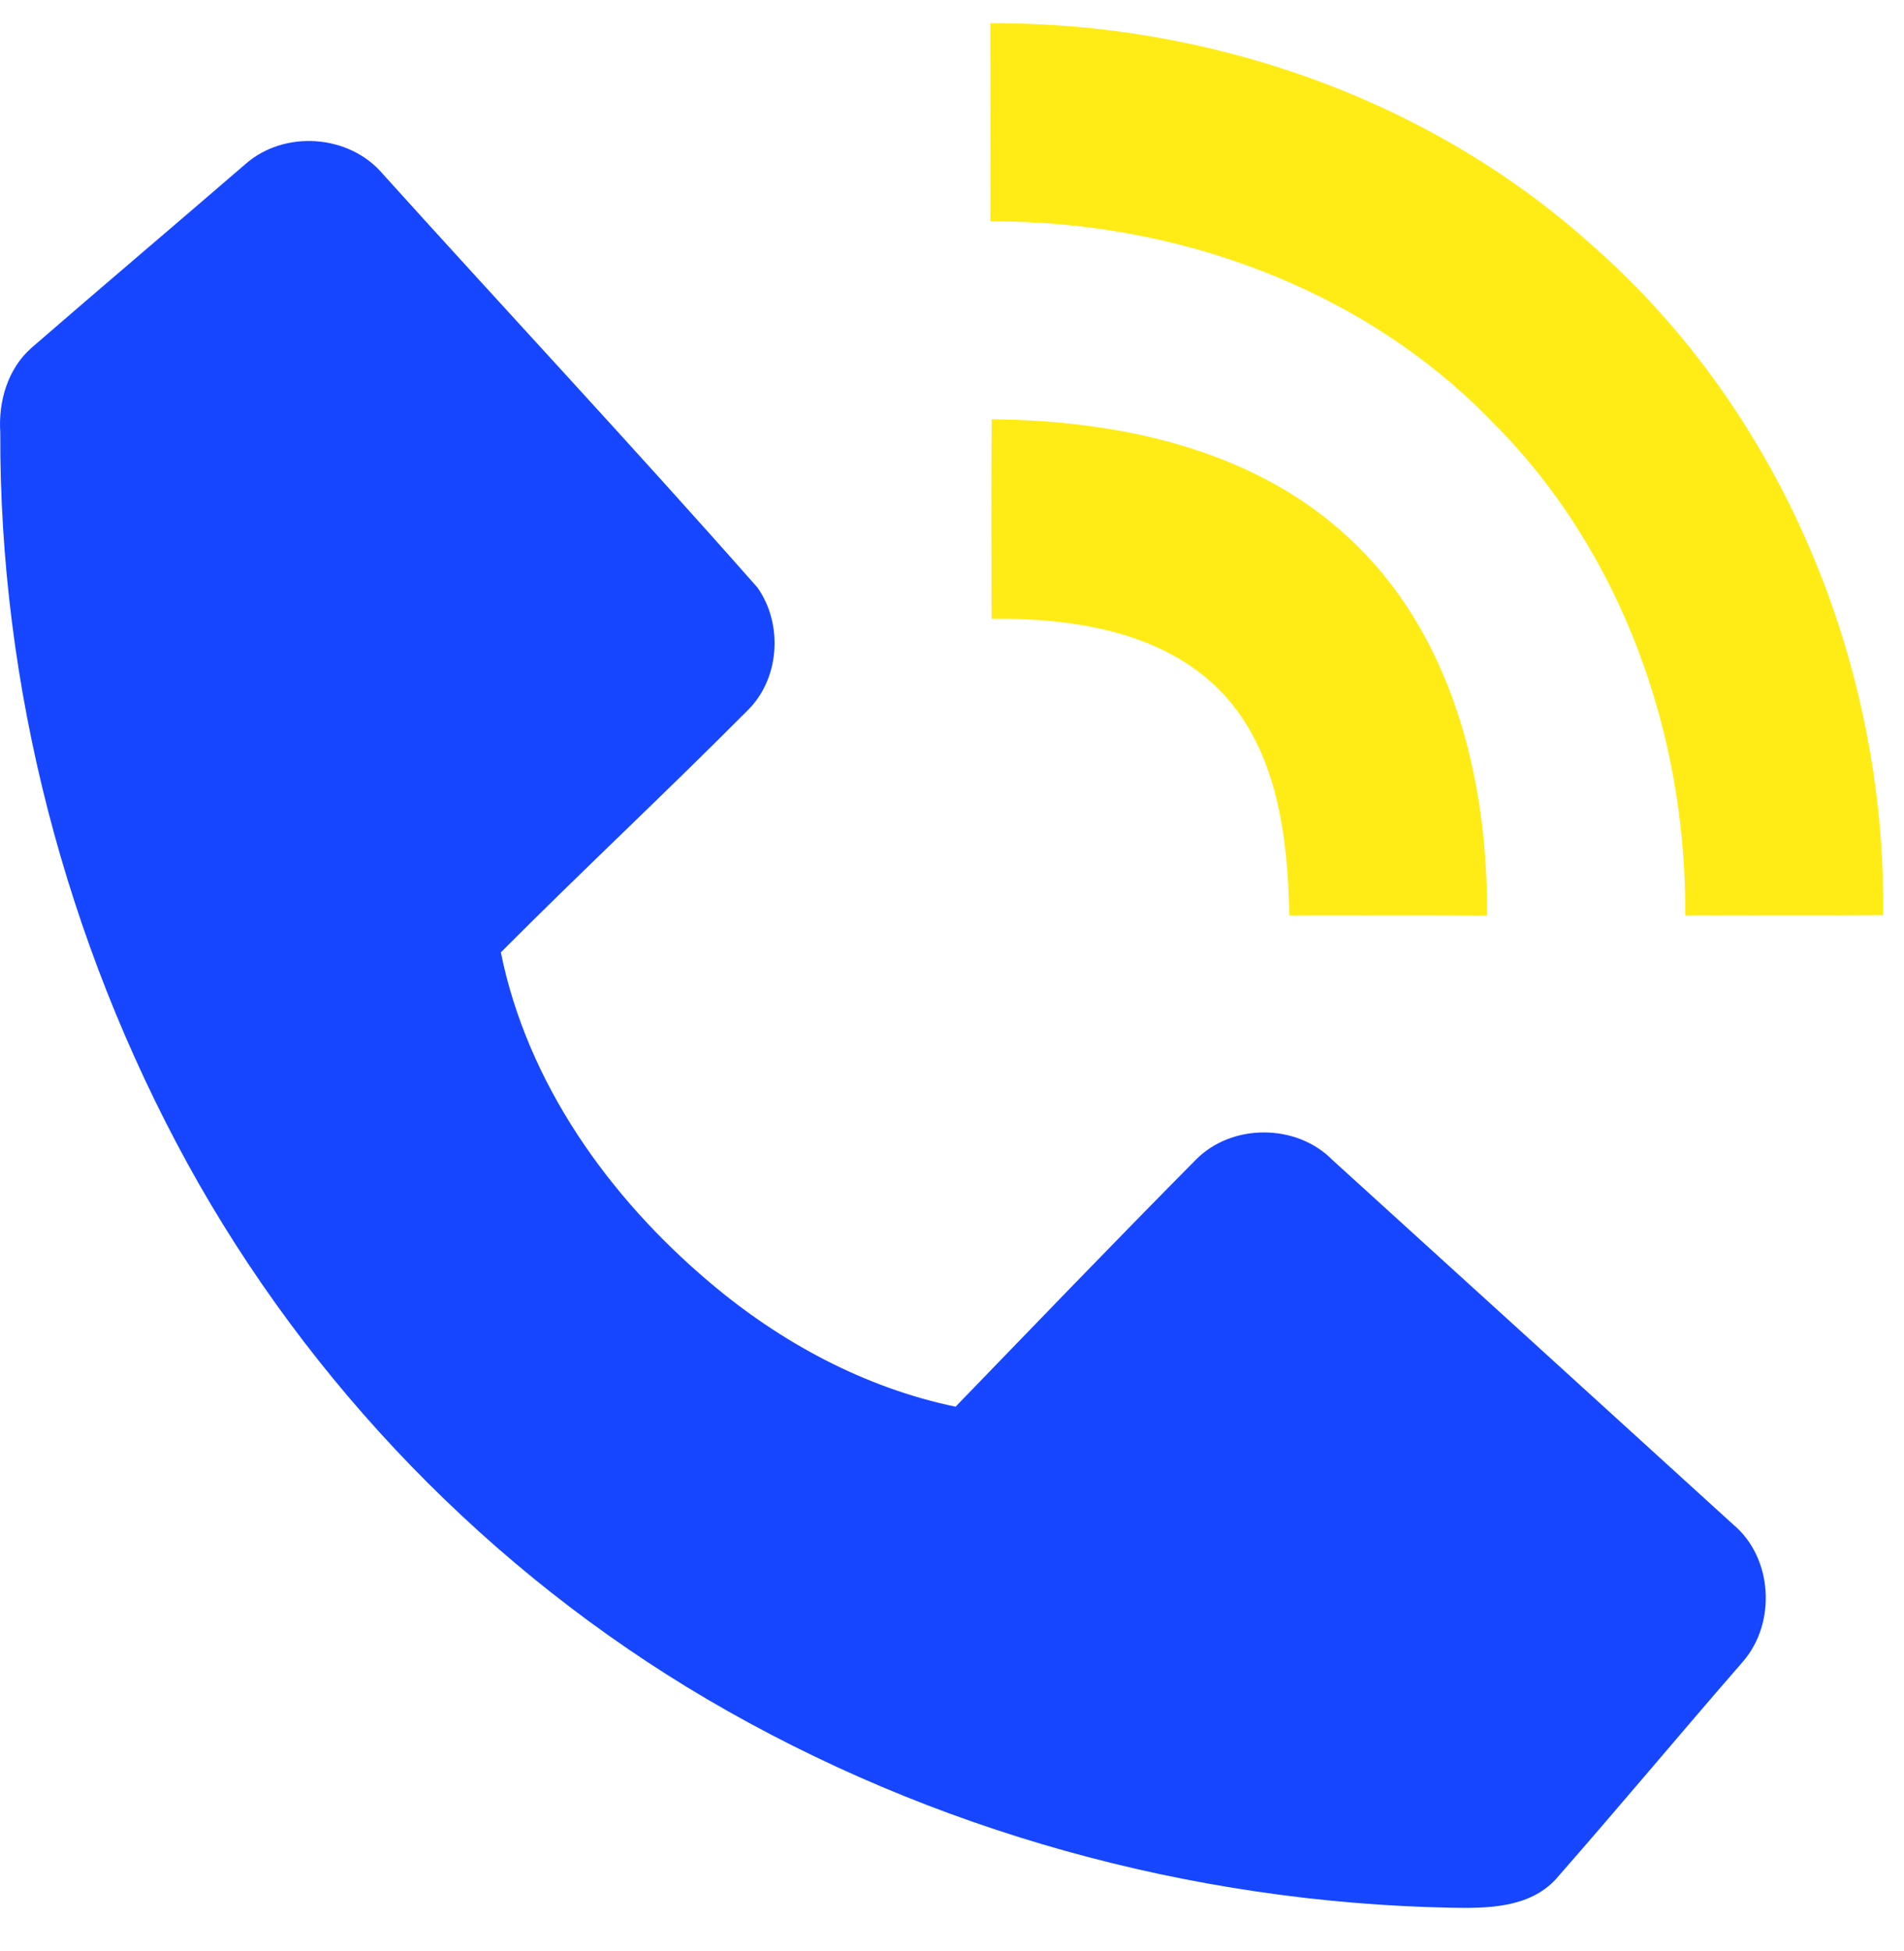
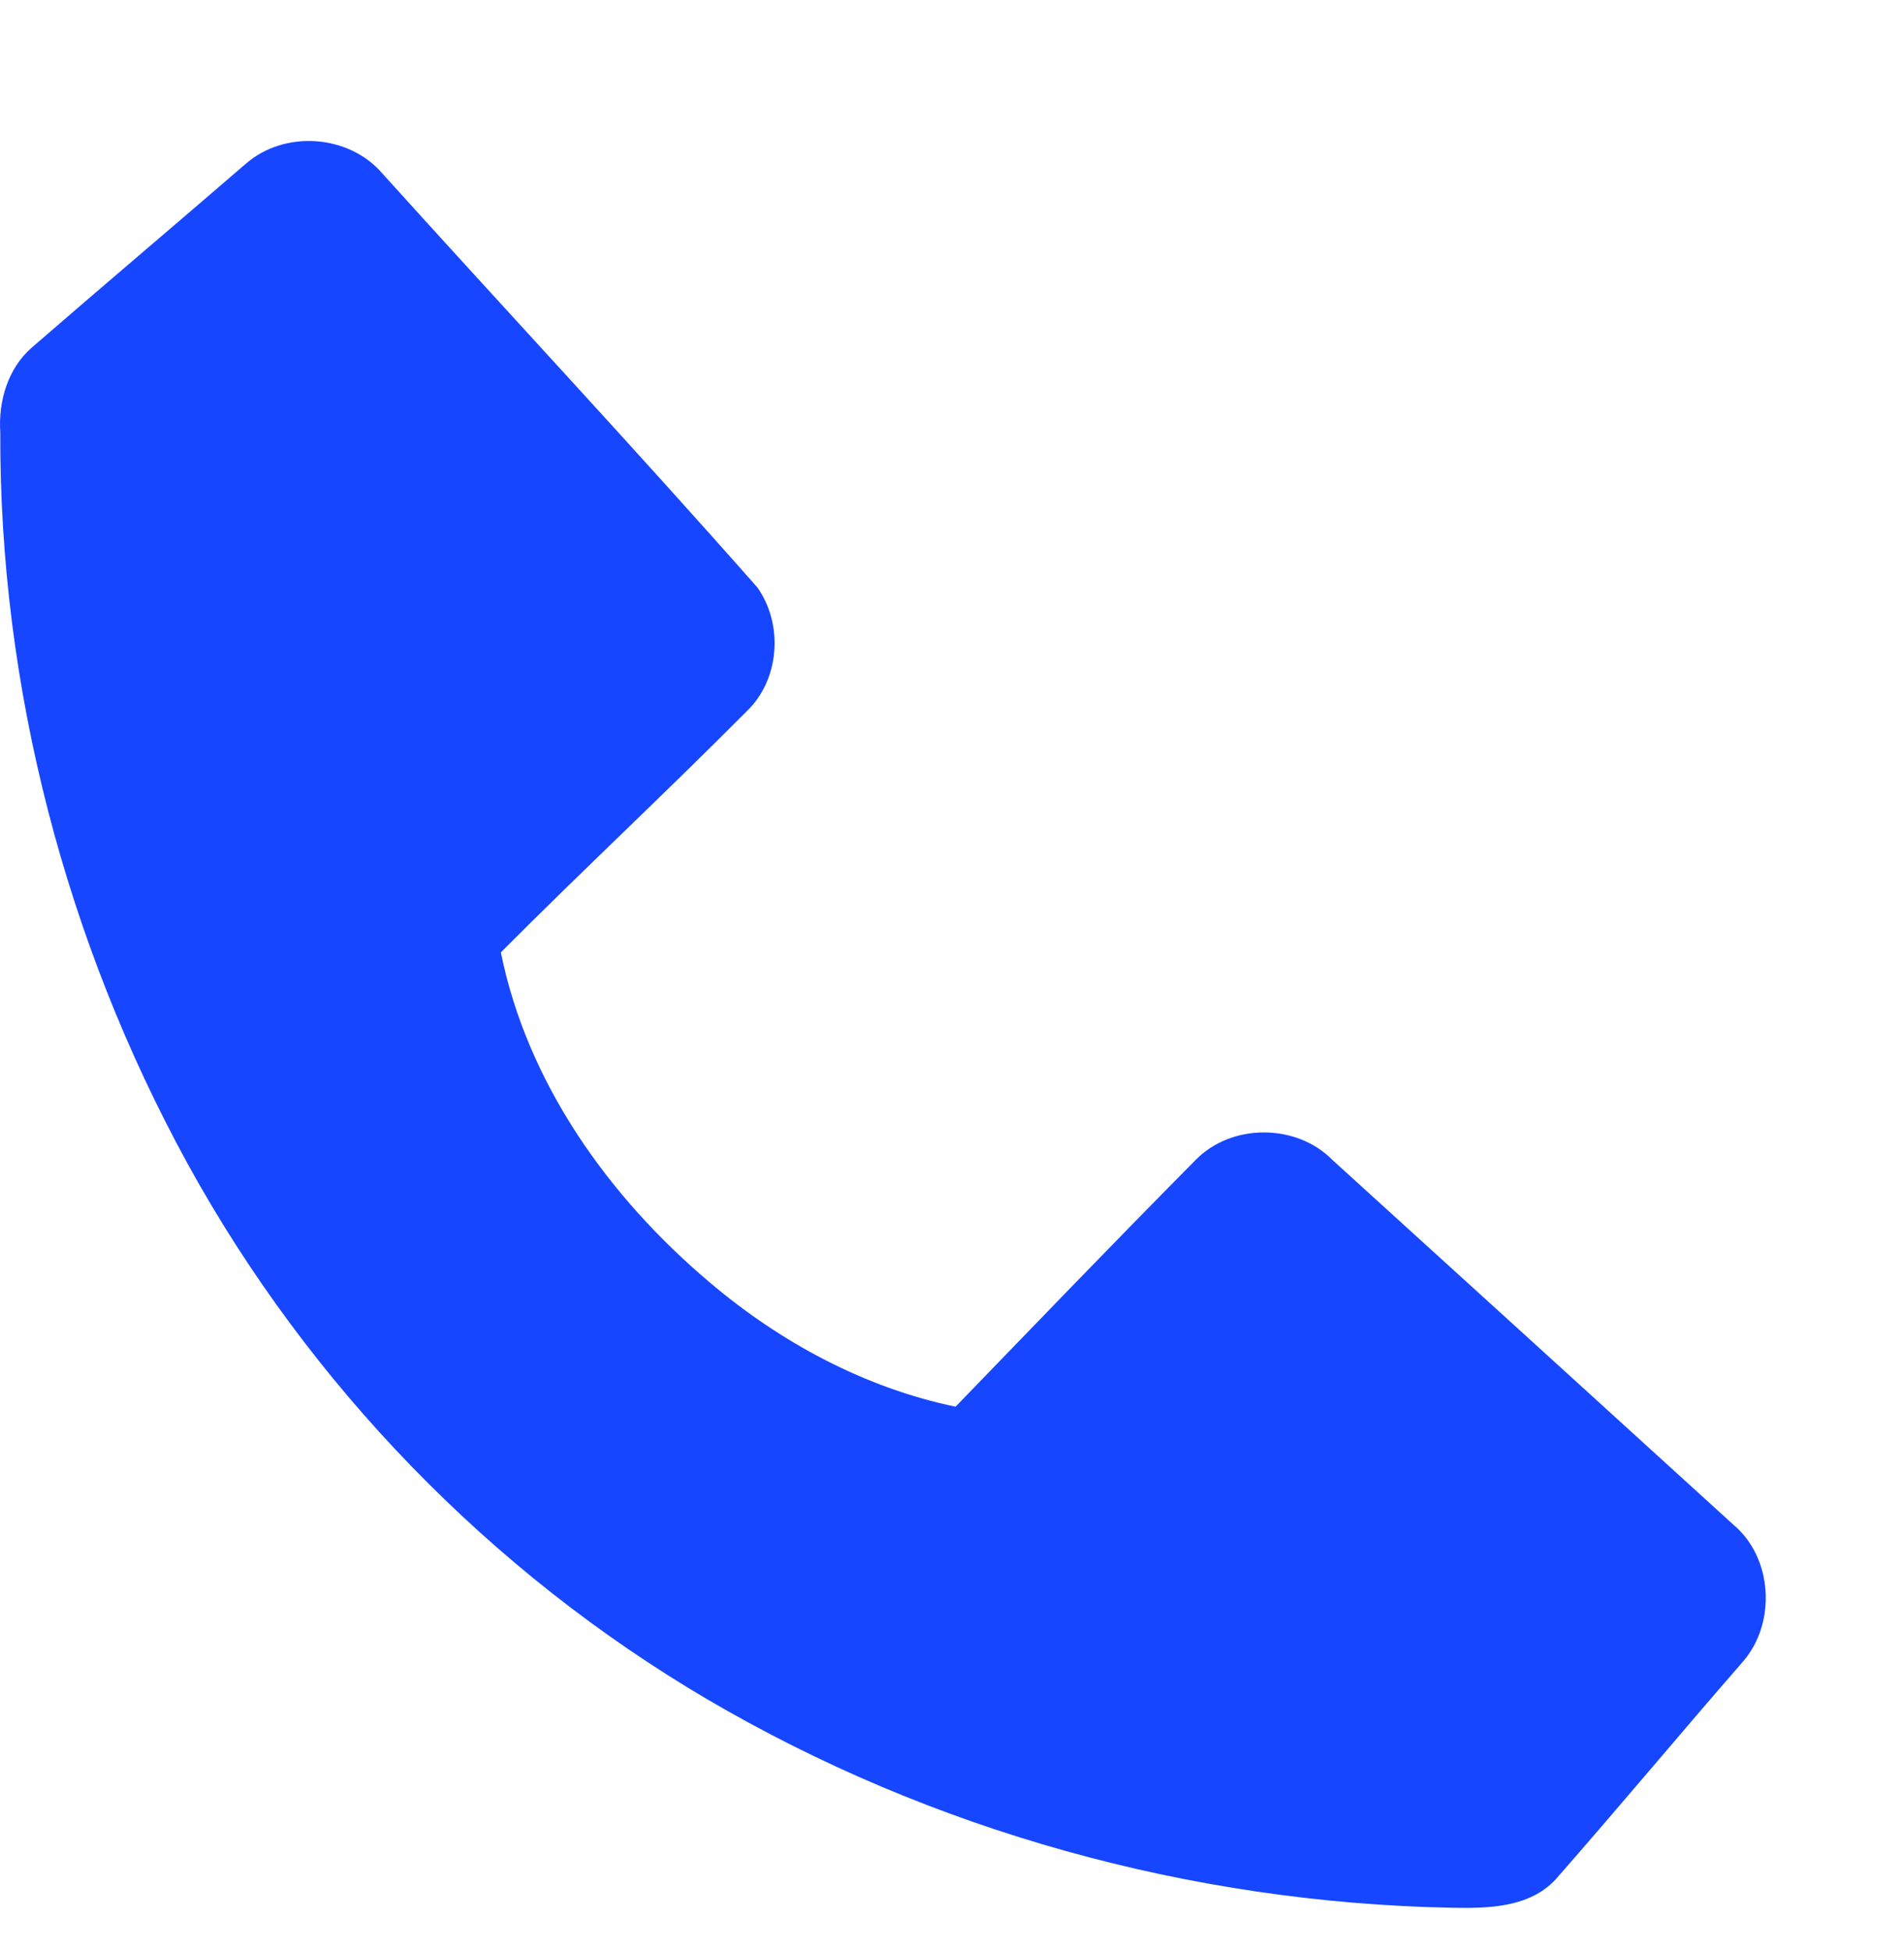
<svg xmlns="http://www.w3.org/2000/svg" width="41" height="42" viewBox="0 0 41 42" fill="none">
-   <path d="M21.325 0.5C26.024 0.477 30.767 2.115 34.277 5.275C38.363 8.851 40.616 14.301 40.551 19.701C39.129 19.714 37.709 19.701 36.289 19.707C36.321 15.82 34.917 11.857 32.141 9.09C29.355 6.199 25.301 4.745 21.327 4.766C21.33 3.344 21.329 1.922 21.325 0.5Z" fill="#FFEC16" />
  <path d="M5.288 3.53C6.125 2.793 7.521 2.892 8.242 3.744C10.926 6.718 13.664 9.646 16.311 12.649C16.872 13.444 16.79 14.634 16.08 15.311C14.338 17.064 12.529 18.751 10.785 20.502C11.355 23.321 13.116 25.779 15.285 27.609C16.805 28.897 18.618 29.876 20.577 30.283C22.292 28.51 24.001 26.732 25.737 24.981C26.508 24.179 27.916 24.179 28.695 24.974C31.57 27.586 34.445 30.199 37.318 32.816C38.175 33.528 38.257 34.933 37.533 35.769C36.178 37.325 34.859 38.909 33.498 40.459C32.926 41.077 32.02 41.084 31.241 41.069C25.639 40.958 20.061 39.417 15.227 36.58C10.556 33.834 6.656 29.806 4.044 25.06C1.412 20.26 -0.013 14.785 0.006 9.31C-0.038 8.646 0.165 7.94 0.676 7.49C2.207 6.162 3.753 4.855 5.288 3.53Z" fill="#1646FF" />
-   <path d="M21.354 9.025C24.07 9.052 26.957 9.652 29.011 11.548C31.259 13.595 32.047 16.766 32.02 19.71C30.602 19.702 29.184 19.707 27.765 19.707C27.728 18.033 27.518 16.188 26.317 14.912C25.049 13.586 23.1 13.307 21.352 13.318C21.349 11.886 21.344 10.456 21.354 9.025Z" fill="#FFEC16" />
</svg>